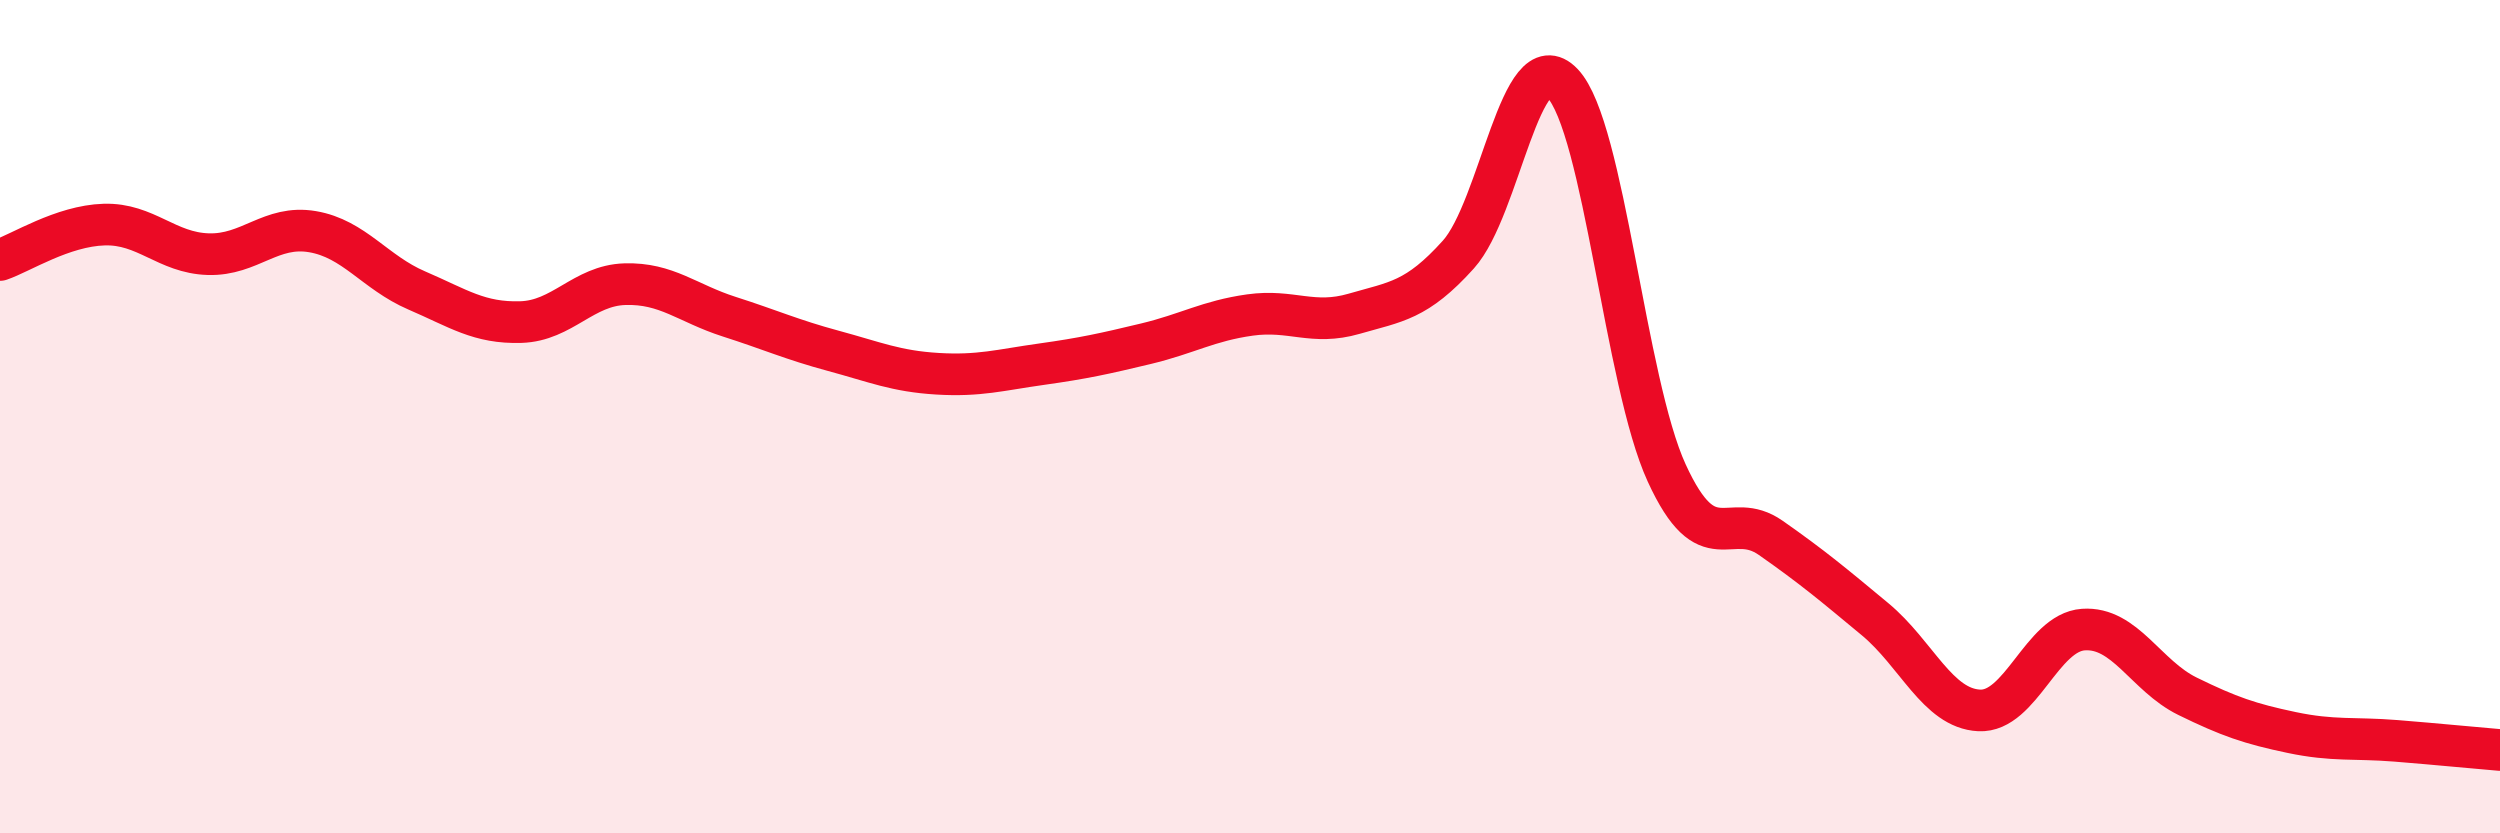
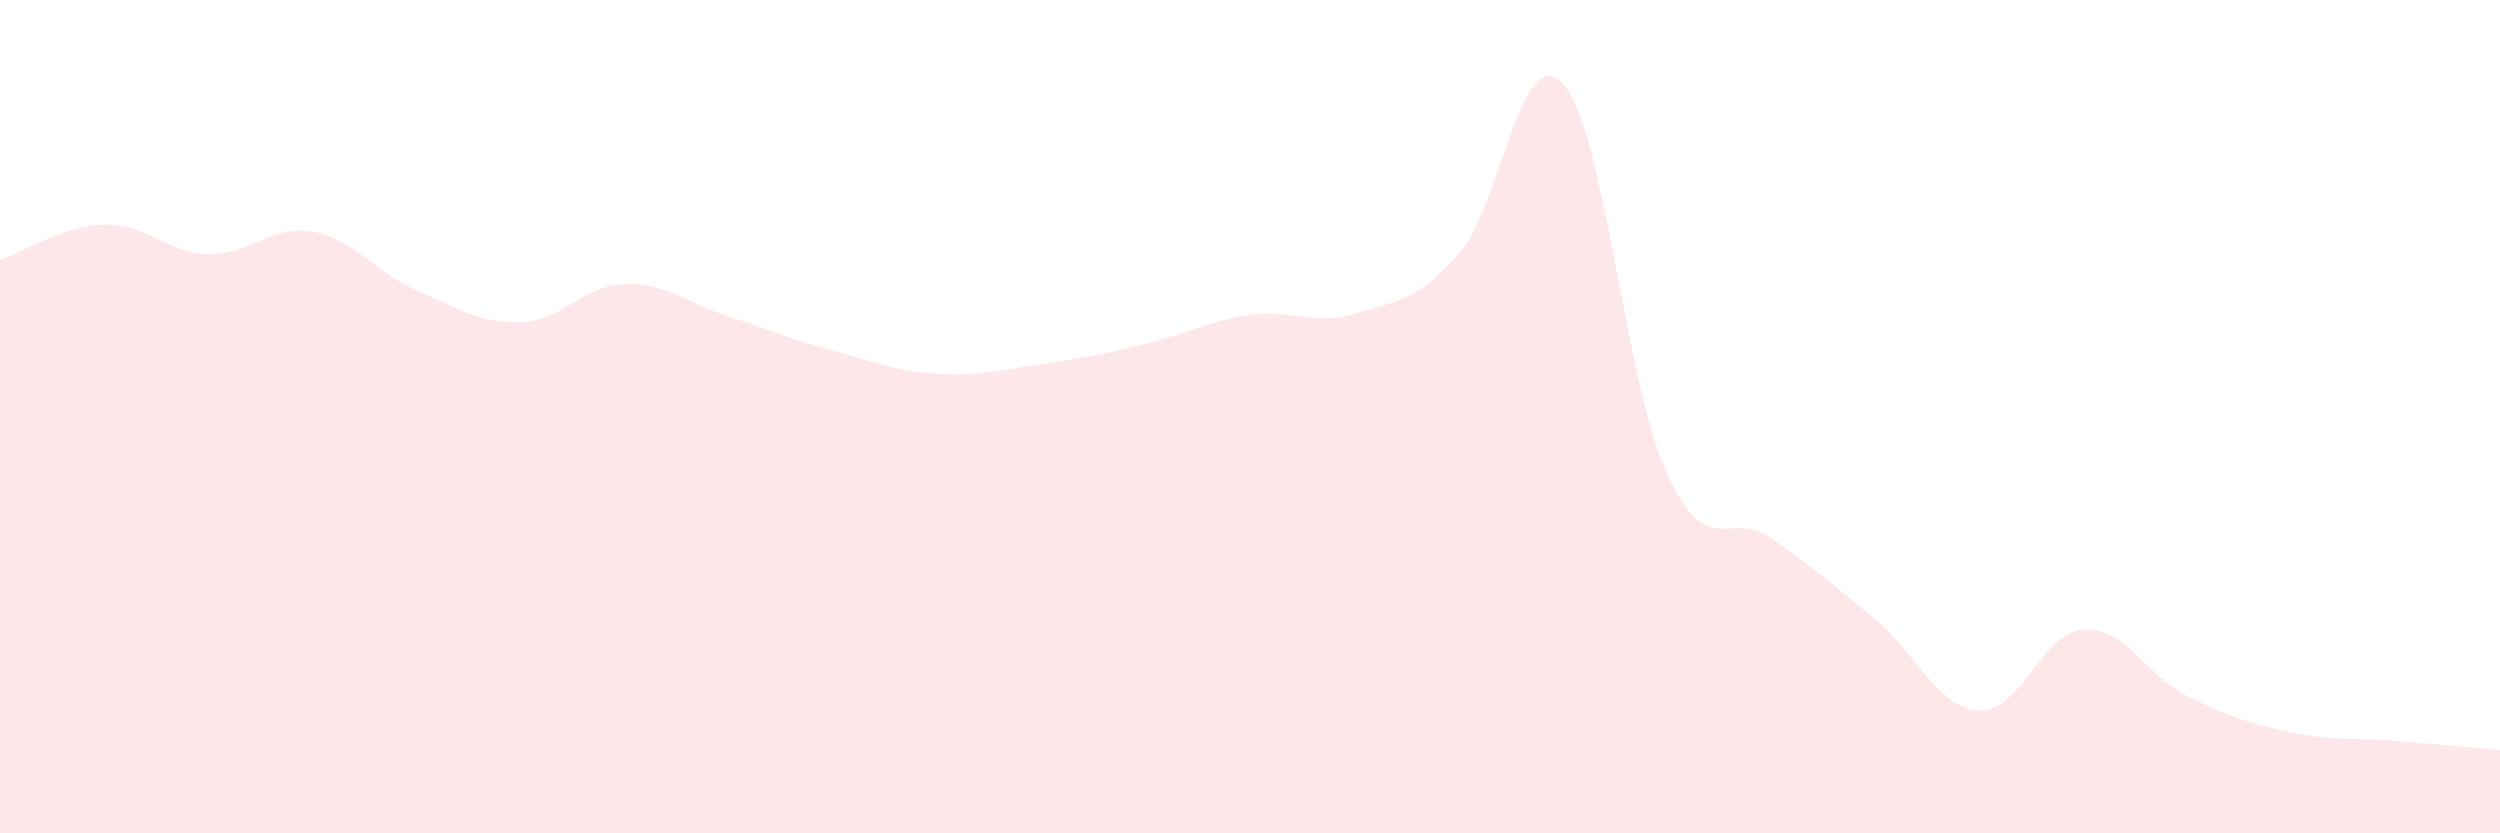
<svg xmlns="http://www.w3.org/2000/svg" width="60" height="20" viewBox="0 0 60 20">
  <path d="M 0,6.24 C 0.5,6.07 1.5,5.42 2.5,5.39 C 3.5,5.36 4,6.07 5,6.1 C 6,6.13 6.5,5.39 7.5,5.56 C 8.5,5.73 9,6.54 10,6.97 C 11,7.4 11.5,7.76 12.5,7.73 C 13.5,7.7 14,6.85 15,6.82 C 16,6.79 16.5,7.28 17.5,7.6 C 18.5,7.92 19,8.15 20,8.42 C 21,8.69 21.5,8.91 22.5,8.97 C 23.5,9.03 24,8.88 25,8.74 C 26,8.6 26.5,8.49 27.5,8.25 C 28.5,8.01 29,7.7 30,7.56 C 31,7.42 31.5,7.82 32.5,7.53 C 33.5,7.24 34,7.22 35,6.11 C 36,5 36.5,0.95 37.5,2 C 38.5,3.05 39,9.17 40,11.35 C 41,13.53 41.5,12.21 42.5,12.91 C 43.5,13.61 44,14.03 45,14.86 C 46,15.69 46.5,17 47.5,17.05 C 48.5,17.1 49,15.18 50,15.11 C 51,15.04 51.5,16.22 52.5,16.71 C 53.5,17.2 54,17.37 55,17.58 C 56,17.79 56.5,17.7 57.5,17.78 C 58.5,17.86 59.5,17.96 60,18L60 20L0 20Z" fill="#EB0A25" opacity="0.1" stroke-linecap="round" stroke-linejoin="round" />
-   <path d="M 0,6.24 C 0.5,6.07 1.5,5.42 2.5,5.39 C 3.5,5.36 4,6.07 5,6.1 C 6,6.13 6.5,5.39 7.5,5.56 C 8.5,5.73 9,6.54 10,6.97 C 11,7.4 11.5,7.76 12.5,7.73 C 13.5,7.7 14,6.85 15,6.82 C 16,6.79 16.5,7.28 17.5,7.6 C 18.5,7.92 19,8.15 20,8.42 C 21,8.69 21.5,8.91 22.5,8.97 C 23.5,9.03 24,8.88 25,8.74 C 26,8.6 26.5,8.49 27.5,8.25 C 28.5,8.01 29,7.7 30,7.56 C 31,7.42 31.5,7.82 32.5,7.53 C 33.5,7.24 34,7.22 35,6.11 C 36,5 36.5,0.95 37.5,2 C 38.5,3.05 39,9.17 40,11.35 C 41,13.53 41.5,12.21 42.5,12.91 C 43.5,13.61 44,14.03 45,14.86 C 46,15.69 46.5,17 47.5,17.05 C 48.5,17.1 49,15.18 50,15.11 C 51,15.04 51.5,16.22 52.5,16.71 C 53.5,17.2 54,17.37 55,17.58 C 56,17.79 56.5,17.7 57.5,17.78 C 58.5,17.86 59.5,17.96 60,18" stroke="#EB0A25" stroke-width="1" fill="none" stroke-linecap="round" stroke-linejoin="round" />
</svg>